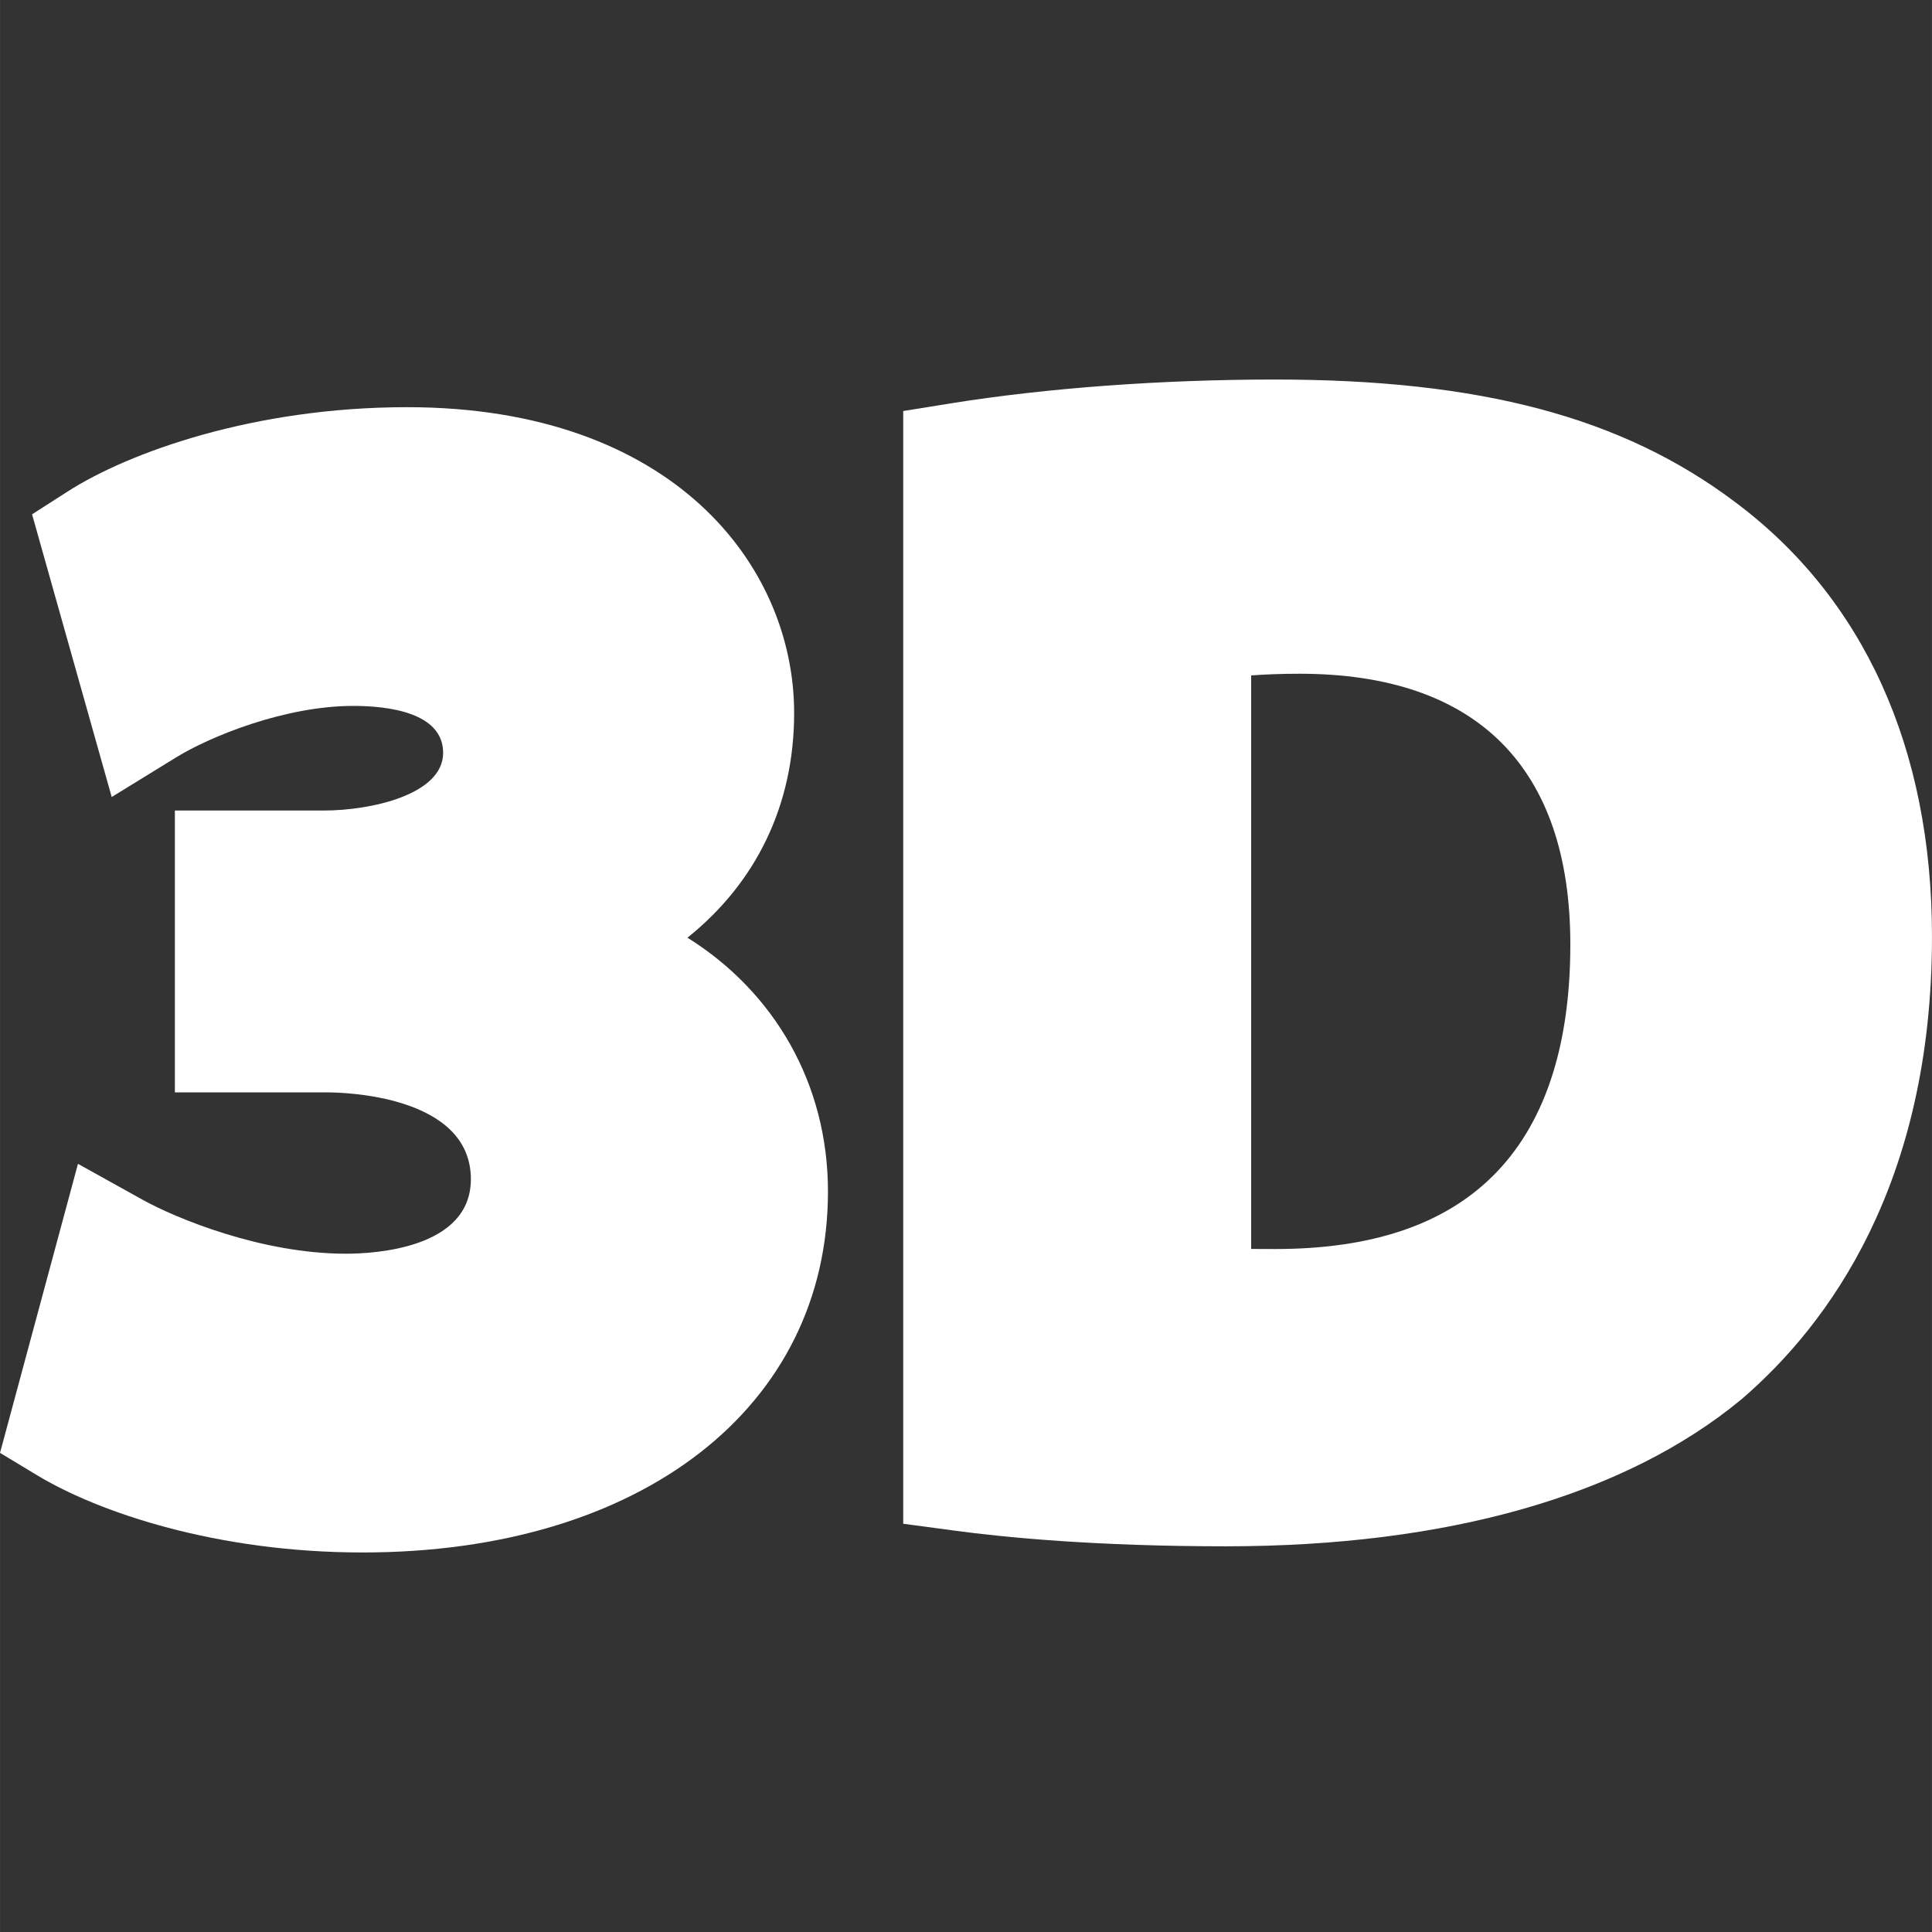
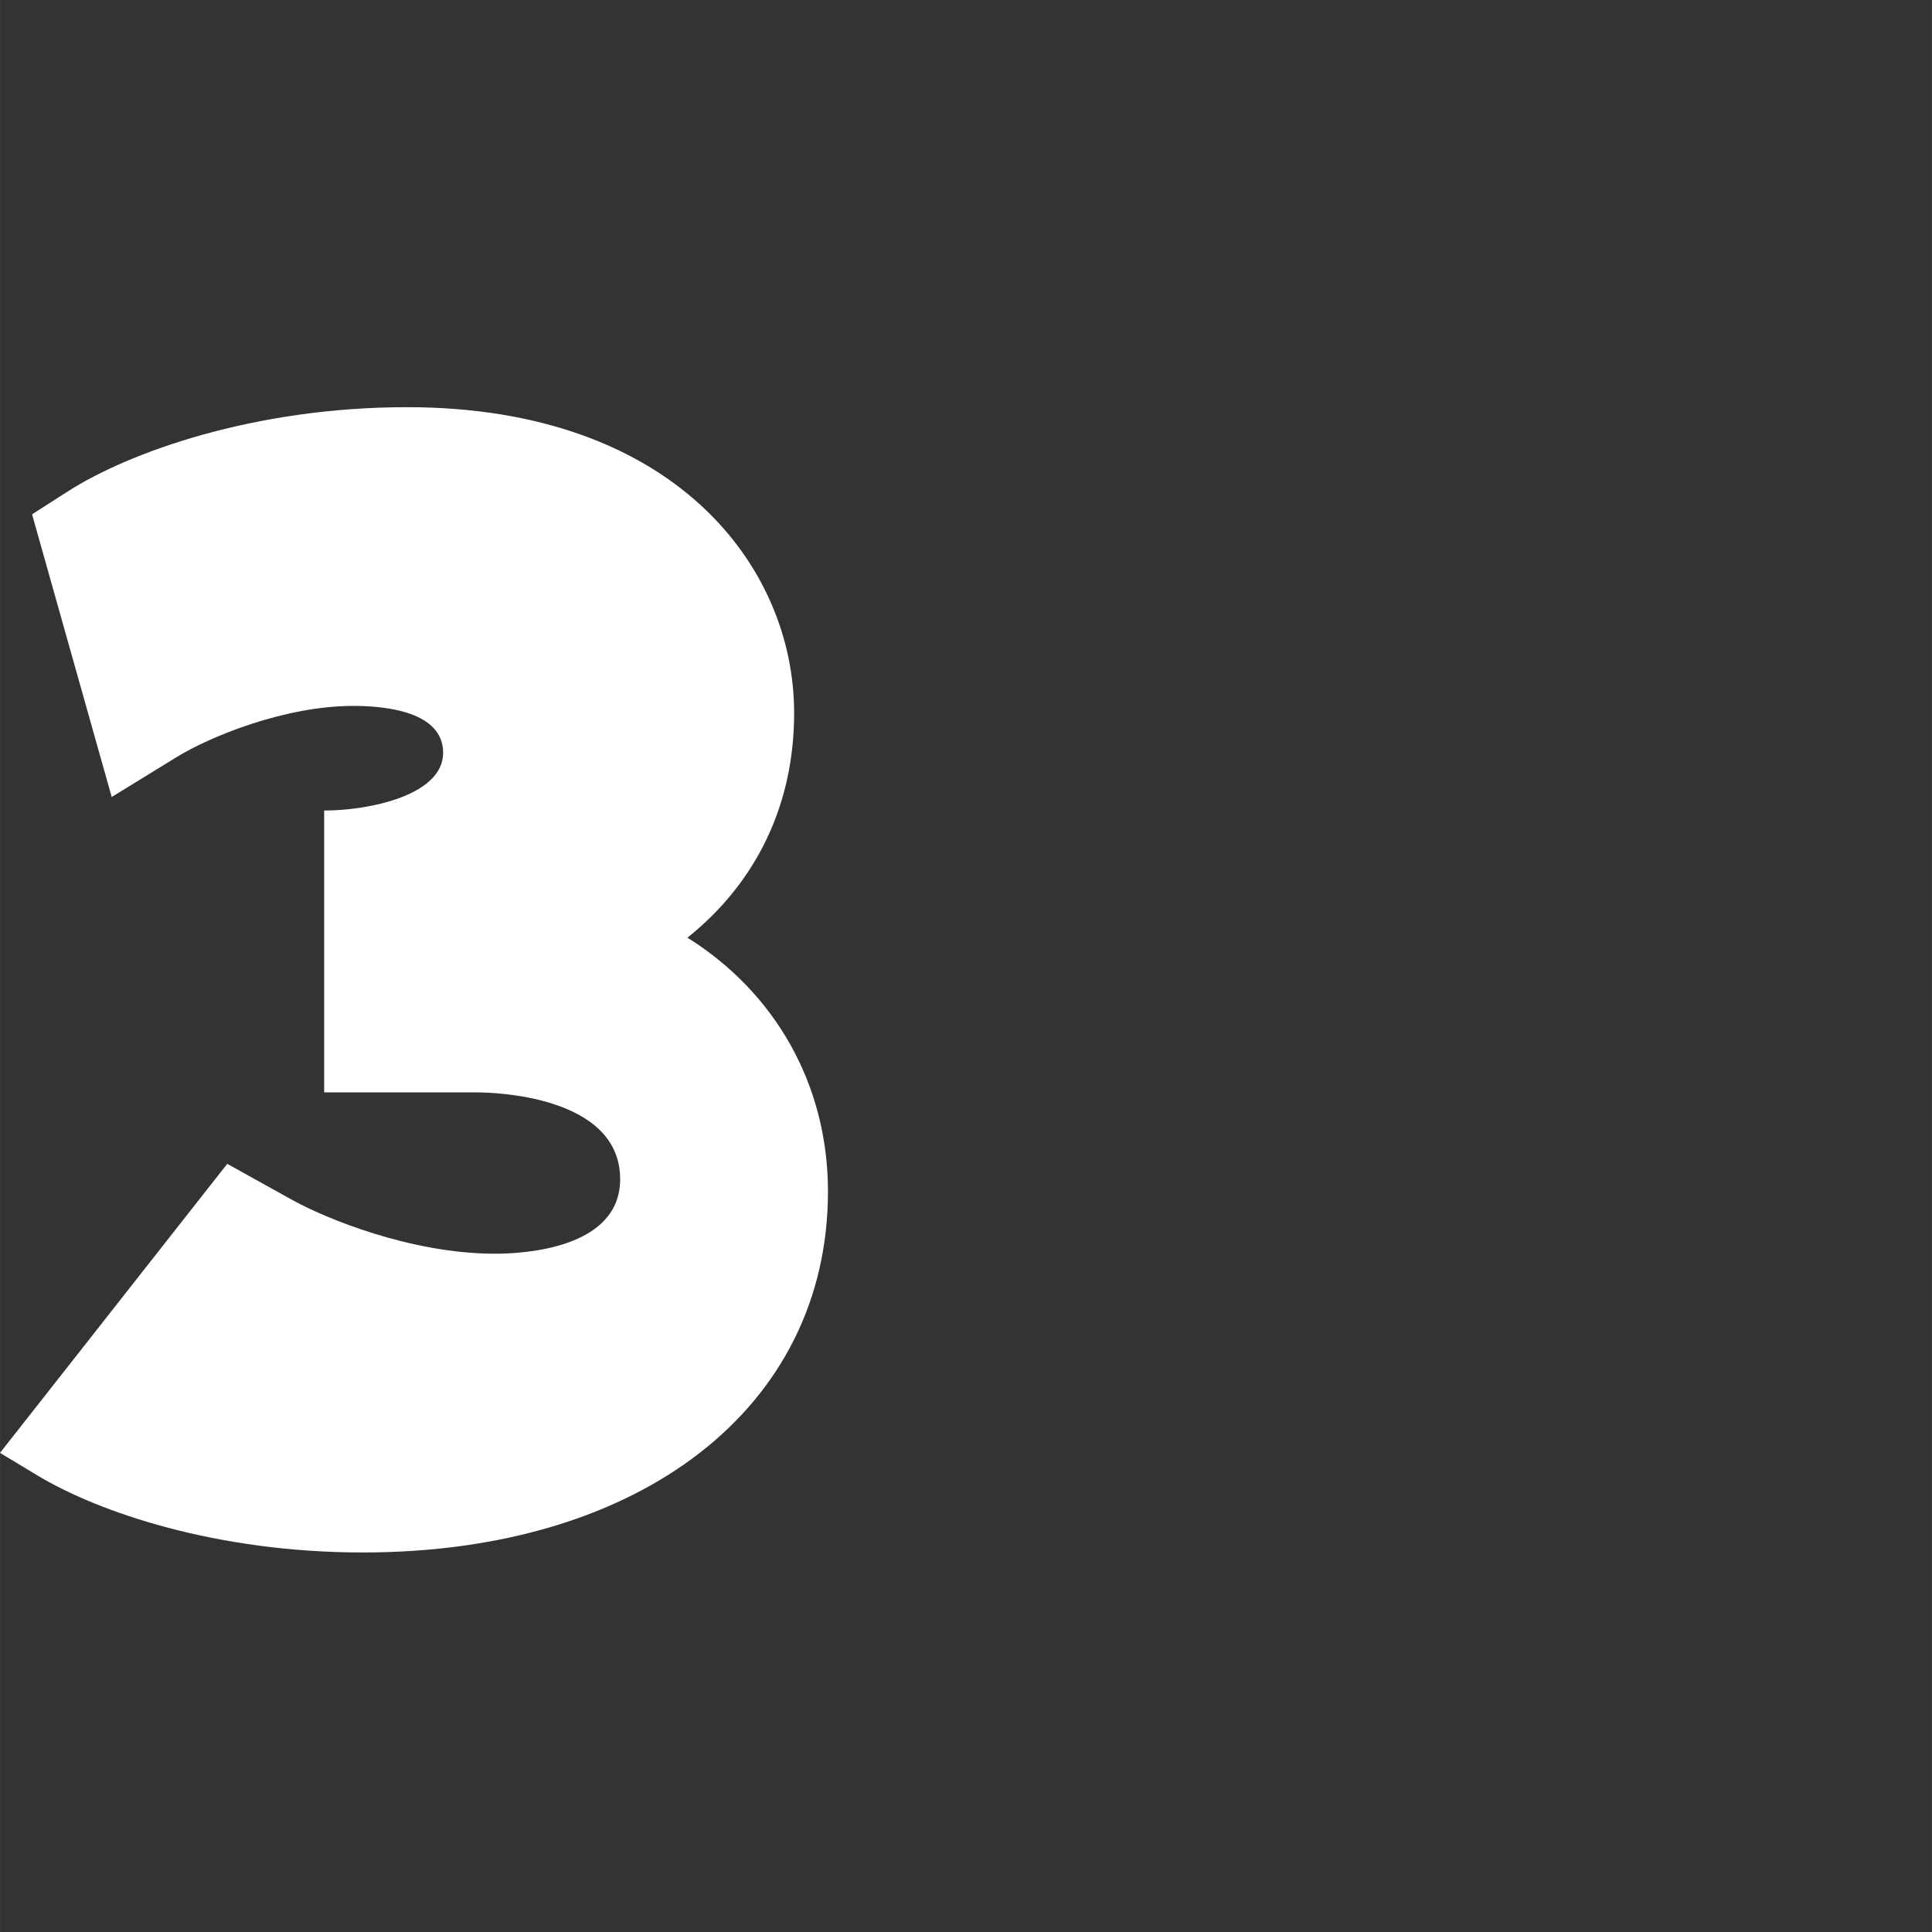
<svg xmlns="http://www.w3.org/2000/svg" version="1.1" id="Capa_1" x="0px" y="0px" width="512px" height="512px" viewBox="0 0 46.669 46.67" style="enable-background:new 0 0 46.669 46.67;" xml:space="preserve">
  <rect x="0" y="0" width="46.669" height="46.67" fill="#333333" stroke="none" />
  <g>
    <g>
-       <path d="M16.606,22.651c1.665-1.333,2.577-3.212,2.577-5.428c0-3.559-2.926-7.387-9.35-7.387c-3.707,0-6.73,1.096-8.193,2.033    l-0.866,0.555l1.924,6.829l1.562-0.961c0.81-0.498,2.616-1.24,4.275-1.24c0.811,0,2.169,0.148,2.169,1.134    c0,1.015-1.762,1.393-2.874,1.393H4.224v6.809h3.683c0.355,0,3.467,0.06,3.467,2.097c0,1.67-2.313,1.8-3.021,1.8    c-2.033,0-4.106-0.855-4.919-1.309l-1.551-0.862L0,35.096l0.893,0.539c1.492,0.901,4.343,1.867,7.867,1.867    c6.723,0,11.24-3.505,11.24-8.722C20,26.187,18.712,23.967,16.606,22.651z" fill="#FFFFFF" />
-       <path d="M41.893,12.113c-2.715-2.037-6.137-2.945-11.093-2.945c-2.74,0-5.518,0.205-7.815,0.573l-1.167,0.188v26.879l1.2,0.161    c1.292,0.175,3.486,0.384,6.596,0.384c5.349,0,9.651-1.227,12.461-3.558c2.096-1.802,4.594-5.202,4.594-11.165    C46.671,18.07,45.017,14.434,41.893,12.113z M36.047,28.421c-1.18,1.161-2.911,1.751-5.245,1.751H30.8    c-0.173,0-0.373,0-0.577-0.002V16.316c0.319-0.024,0.706-0.041,1.169-0.041c4.28,0,6.541,2.262,6.541,6.54    C37.933,25.304,37.298,27.191,36.047,28.421z" fill="#FFFFFF" />
+       <path d="M16.606,22.651c1.665-1.333,2.577-3.212,2.577-5.428c0-3.559-2.926-7.387-9.35-7.387c-3.707,0-6.73,1.096-8.193,2.033    l-0.866,0.555l1.924,6.829l1.562-0.961c0.81-0.498,2.616-1.24,4.275-1.24c0.811,0,2.169,0.148,2.169,1.134    c0,1.015-1.762,1.393-2.874,1.393v6.809h3.683c0.355,0,3.467,0.06,3.467,2.097c0,1.67-2.313,1.8-3.021,1.8    c-2.033,0-4.106-0.855-4.919-1.309l-1.551-0.862L0,35.096l0.893,0.539c1.492,0.901,4.343,1.867,7.867,1.867    c6.723,0,11.24-3.505,11.24-8.722C20,26.187,18.712,23.967,16.606,22.651z" fill="#FFFFFF" />
    </g>
  </g>
  <g>
</g>
  <g>
</g>
  <g>
</g>
  <g>
</g>
  <g>
</g>
  <g>
</g>
  <g>
</g>
  <g>
</g>
  <g>
</g>
  <g>
</g>
  <g>
</g>
  <g>
</g>
  <g>
</g>
  <g>
</g>
  <g>
</g>
</svg>